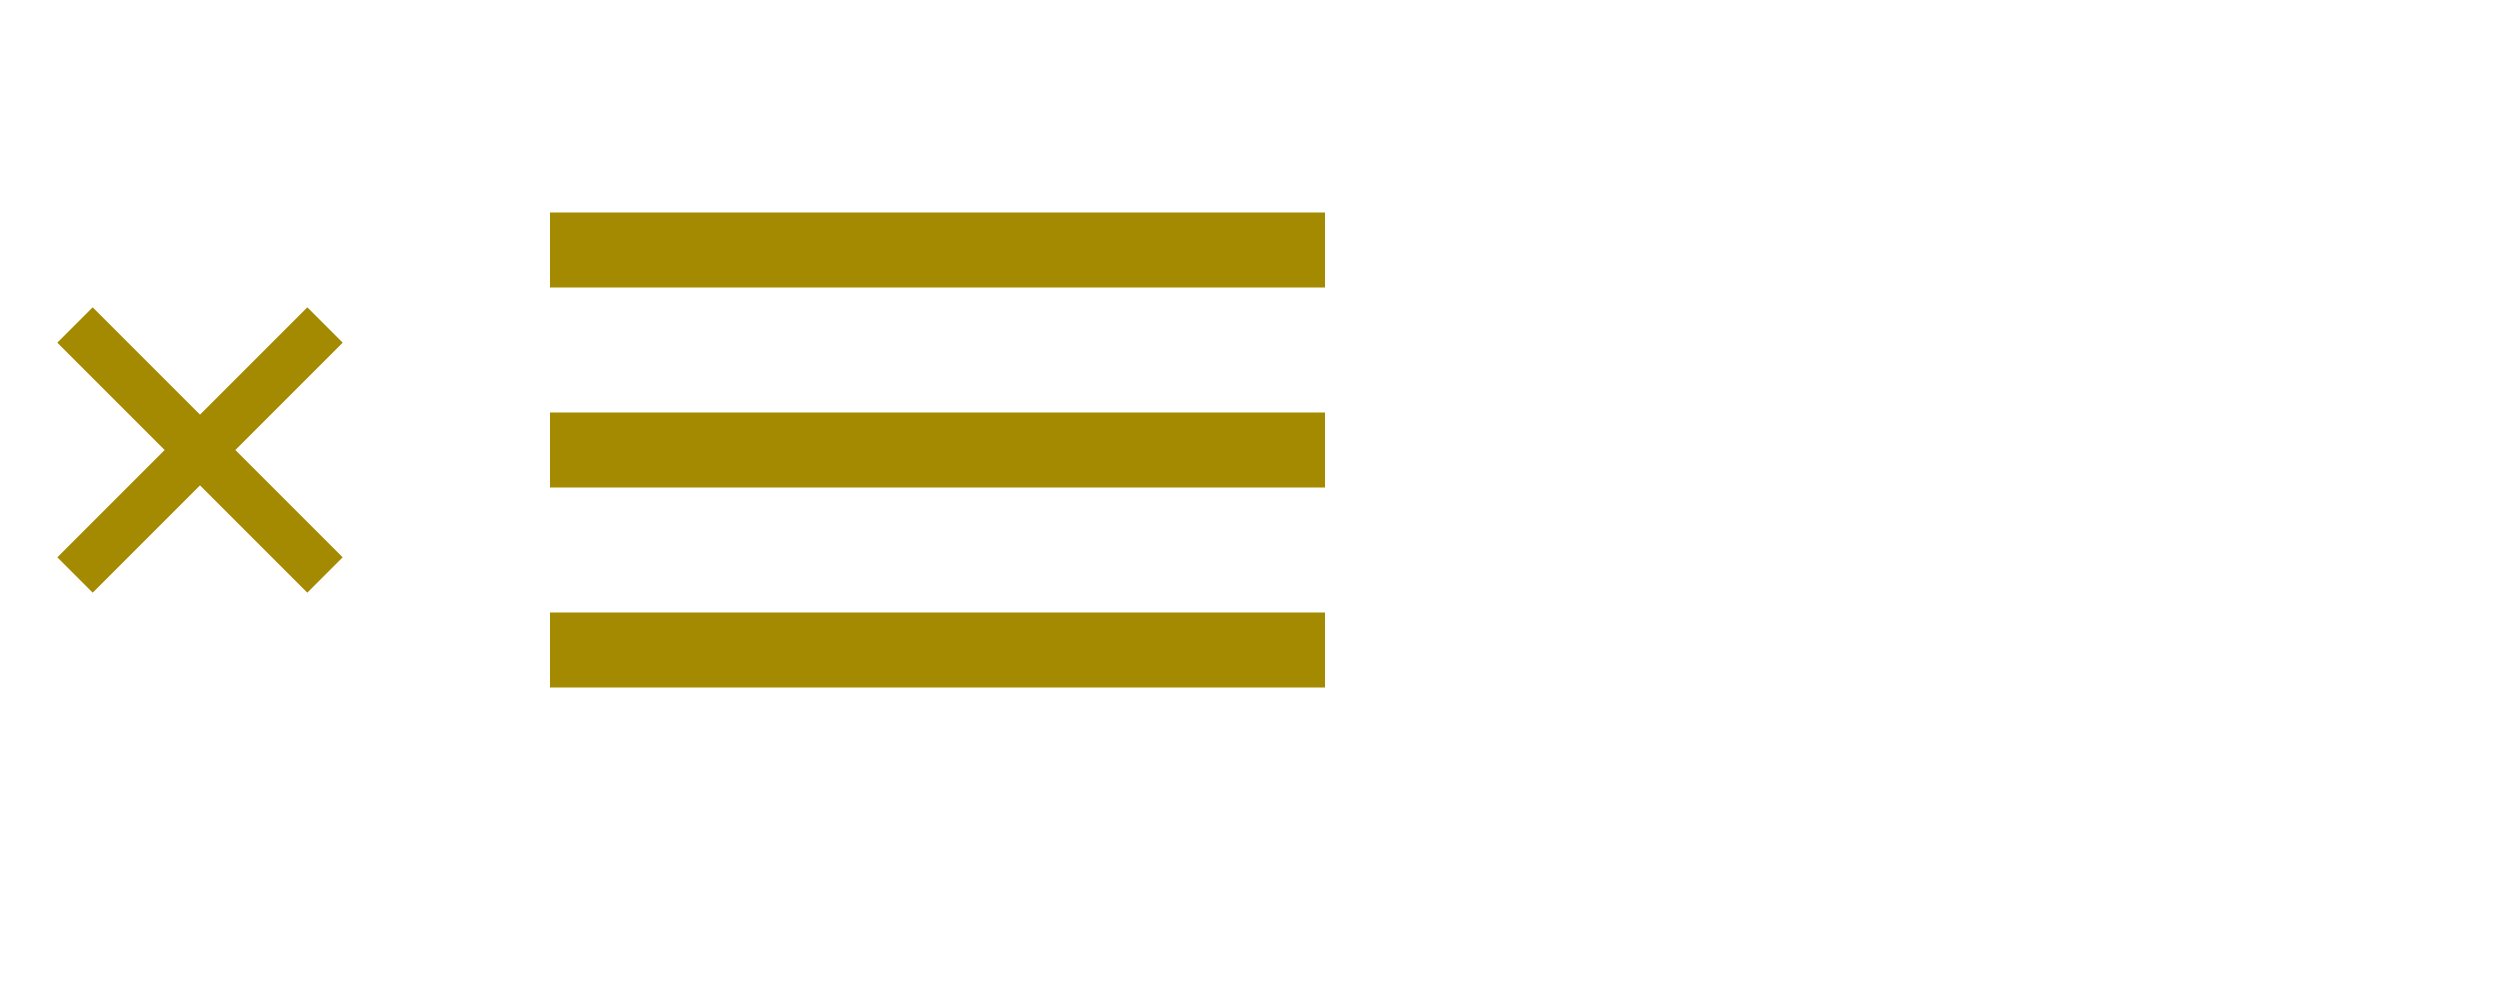
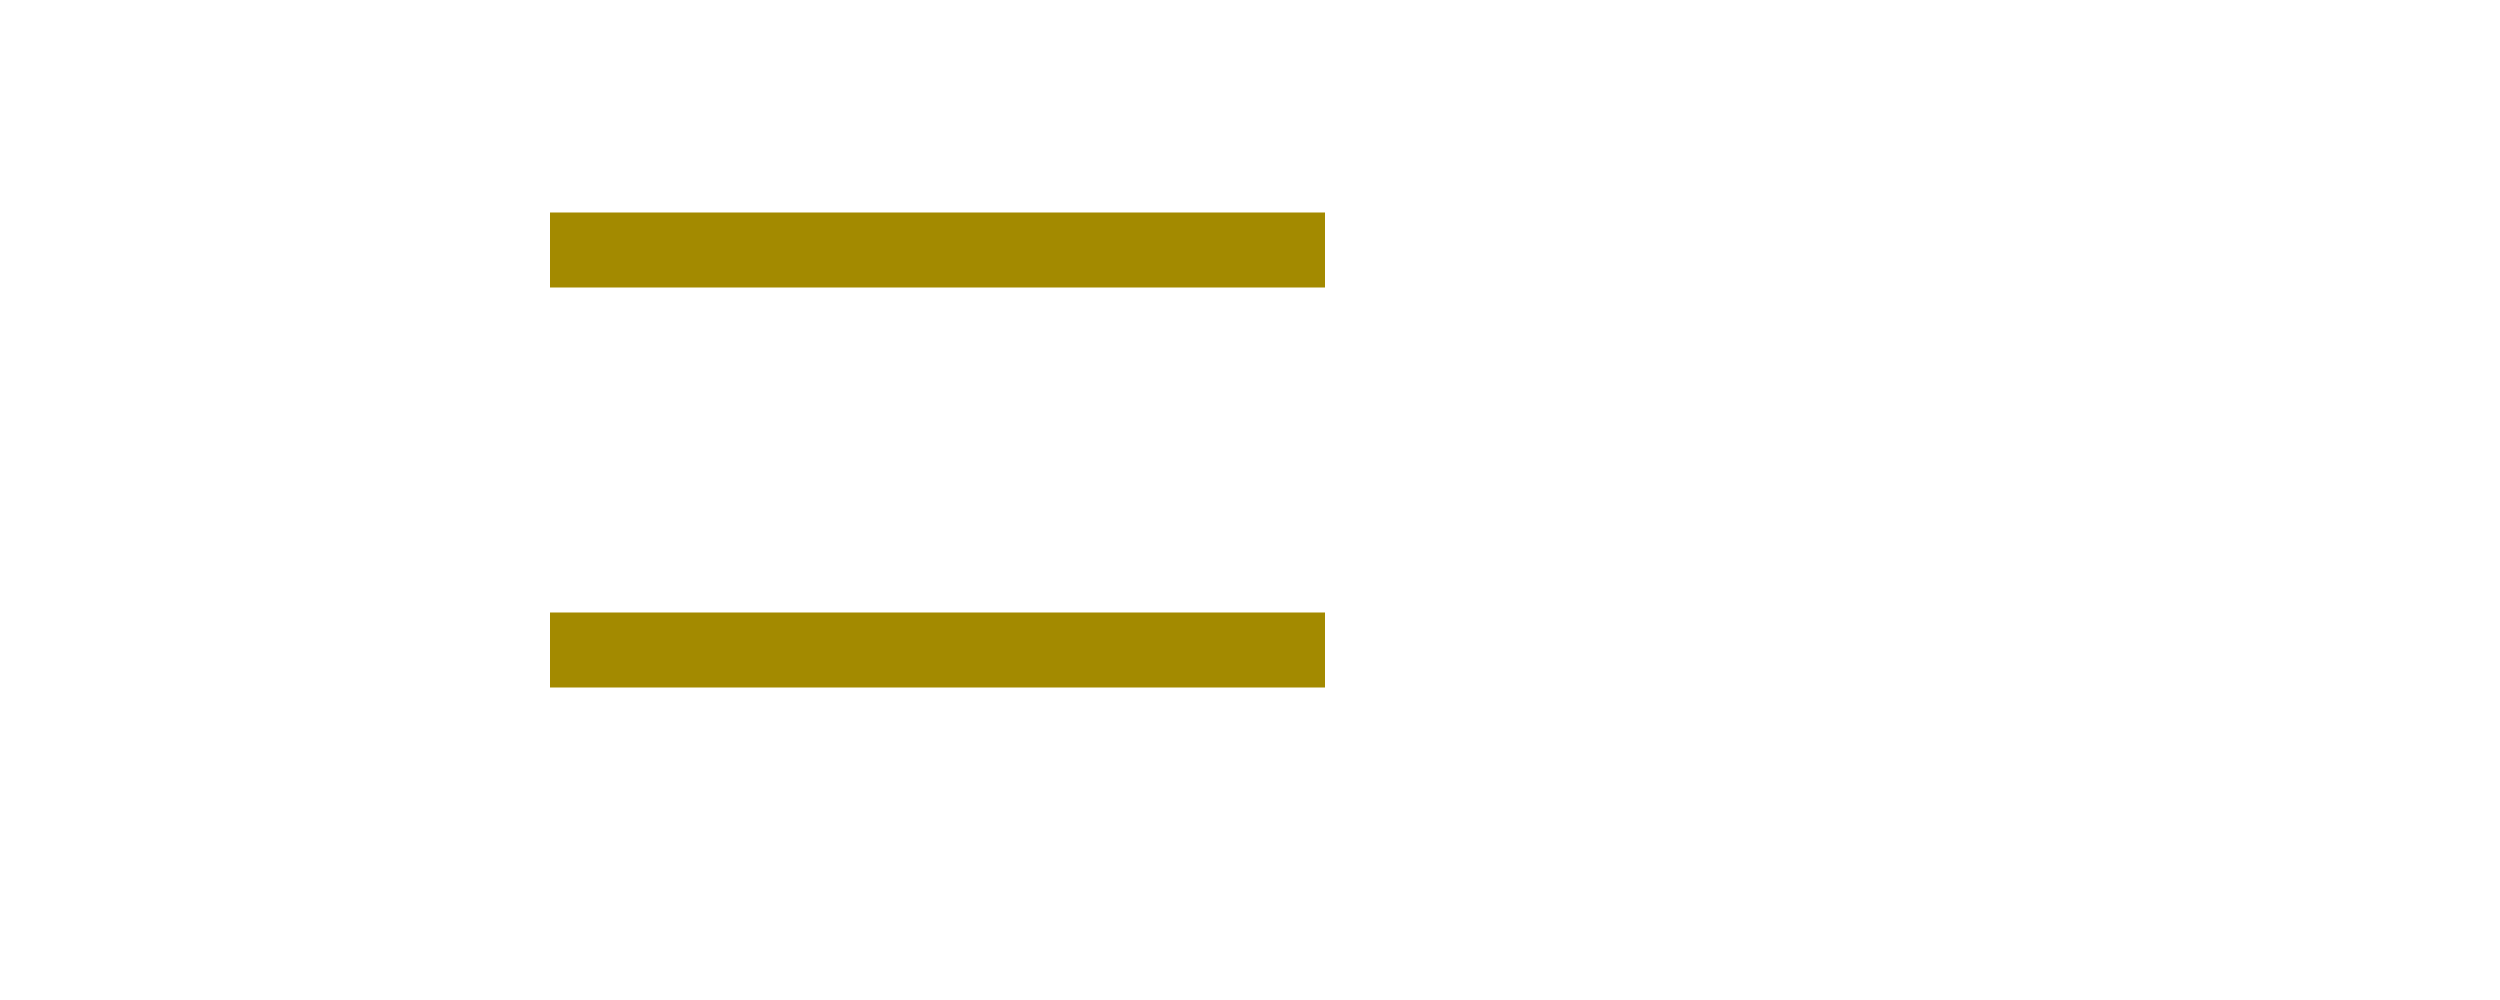
<svg xmlns="http://www.w3.org/2000/svg" width="100" height="40">
  <path d="M22,10, 53,10" stroke="#a38a00" stroke-width="3" />
-   <path d="M22,18, 53,18" stroke="#a38a00" stroke-width="3" />
  <path d="M22,26, 53,26" stroke="#a38a00" stroke-width="3" />
-   <path d="M3,23, 13,13" stroke="#a38a00" stroke-width="2" />
-   <path d="M13,23, 3,13" stroke="#a38a00" stroke-width="2" />
</svg>